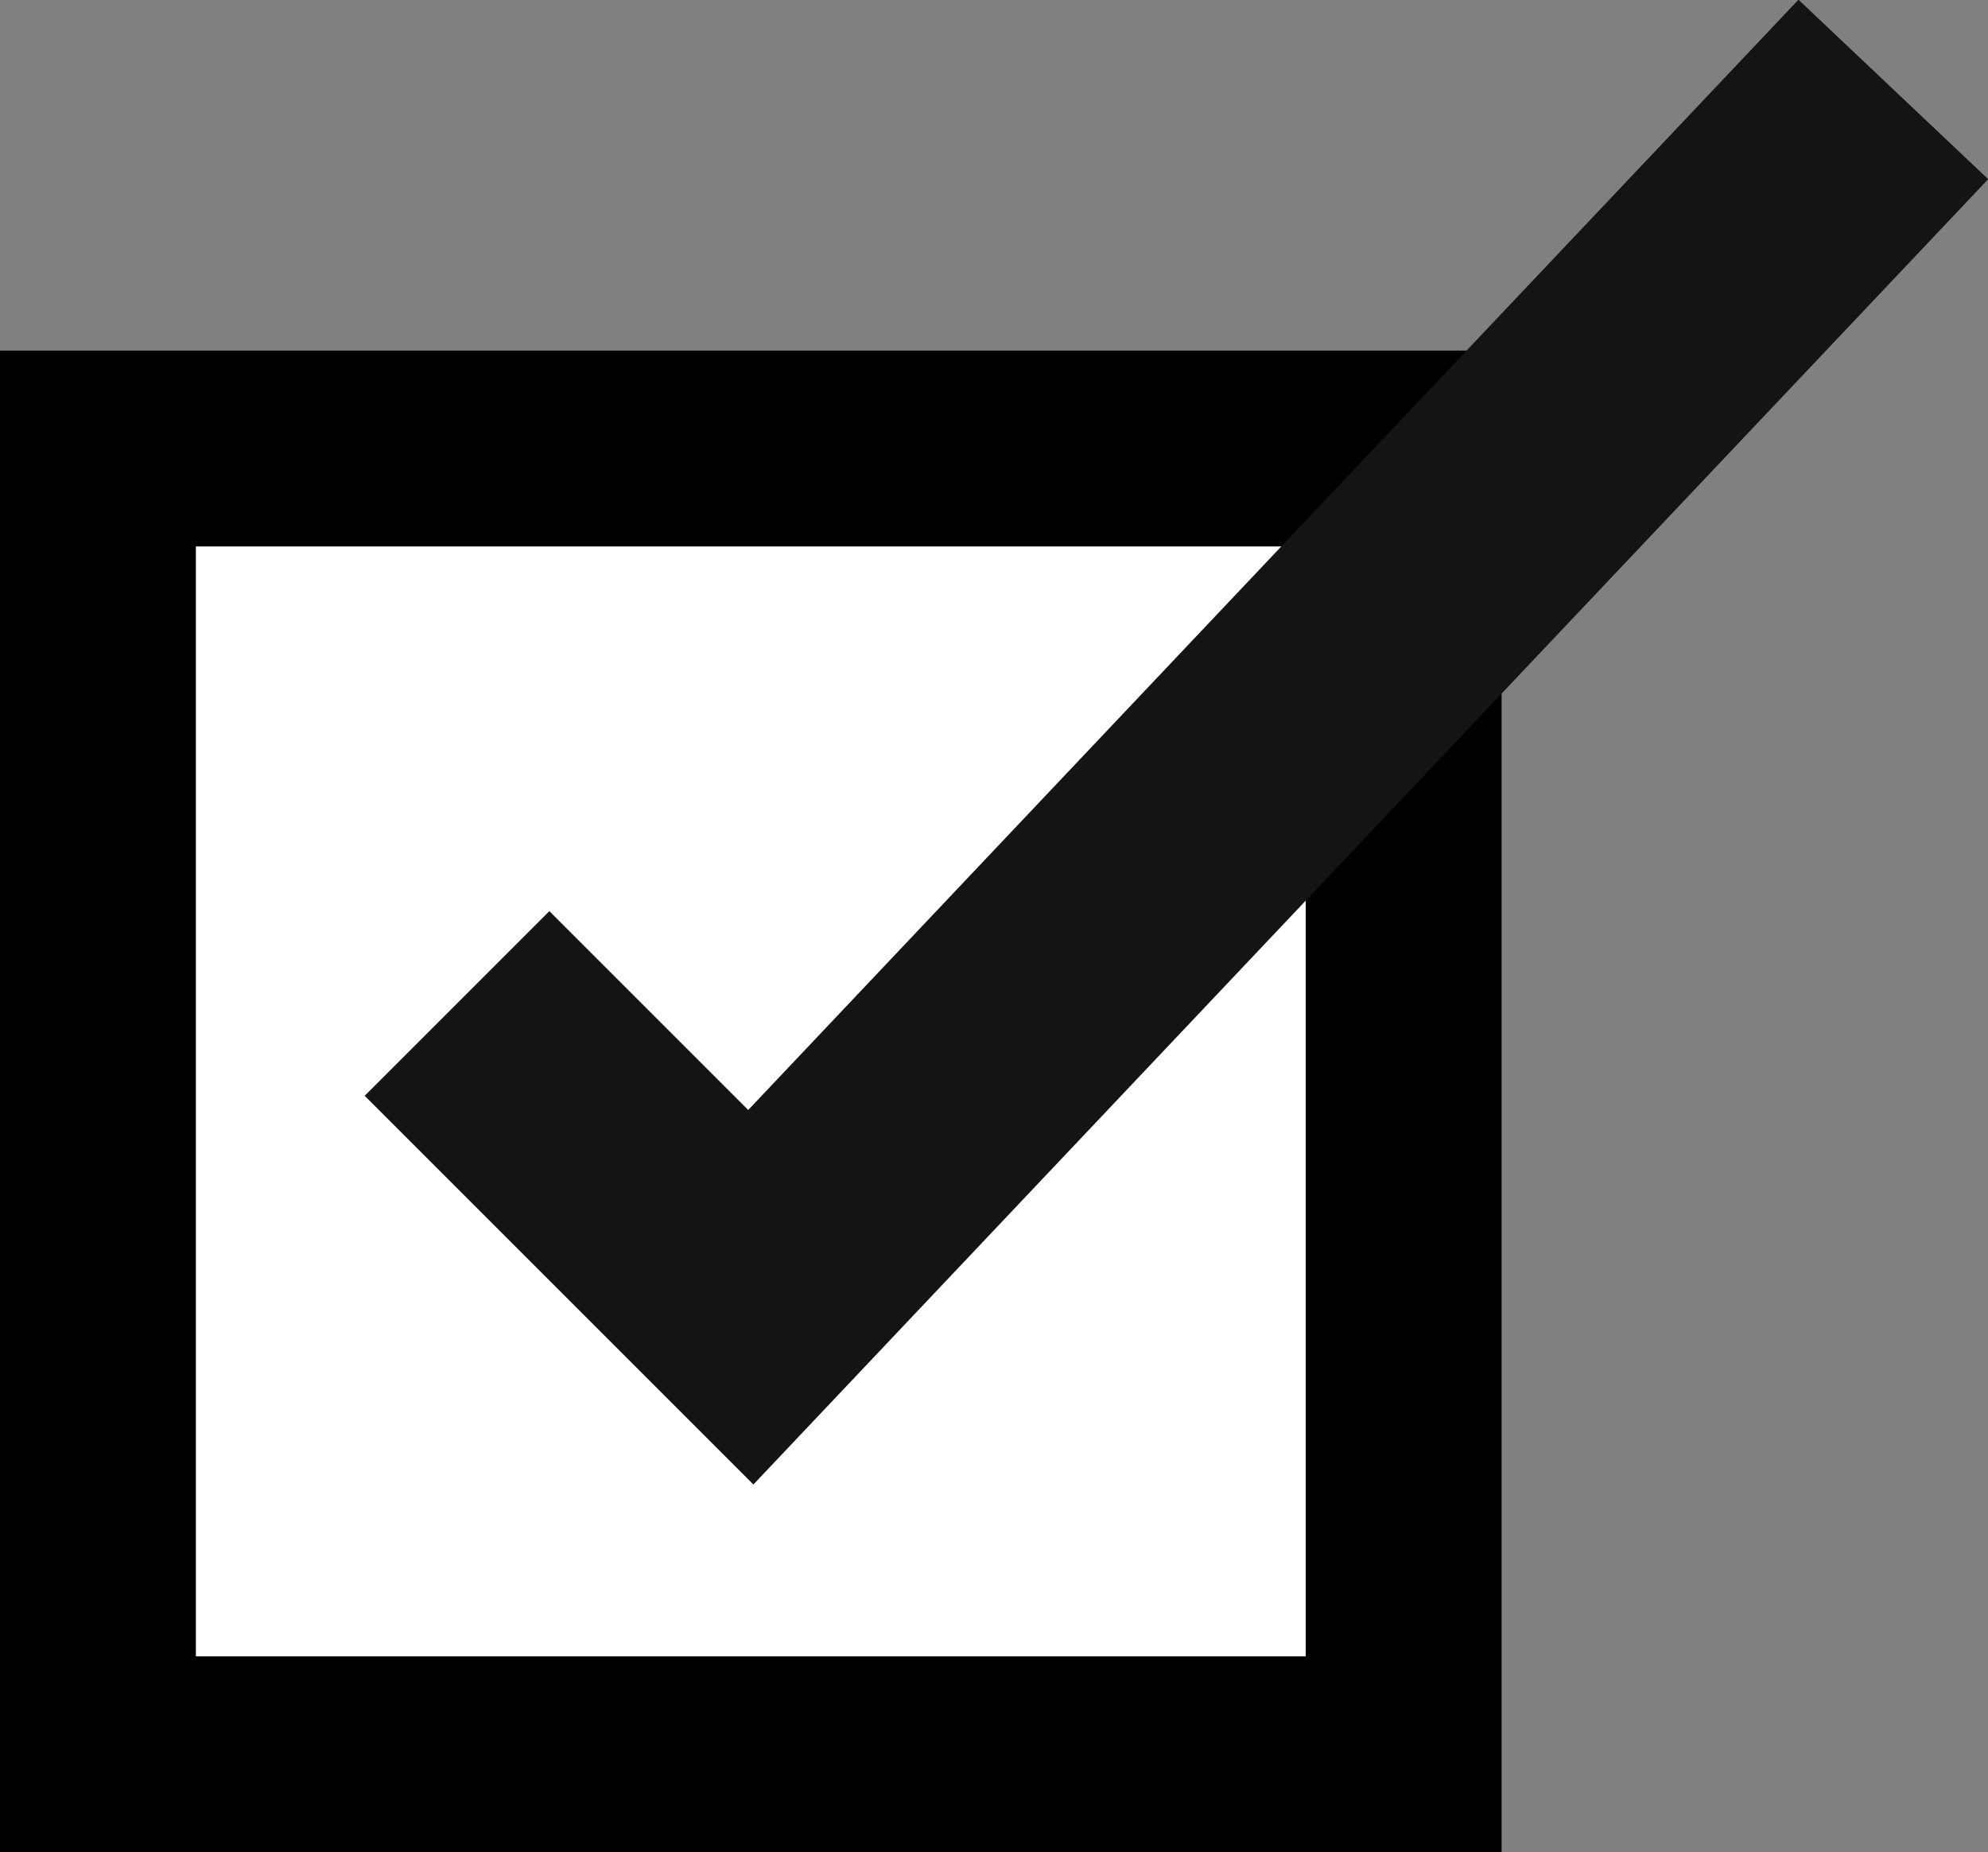
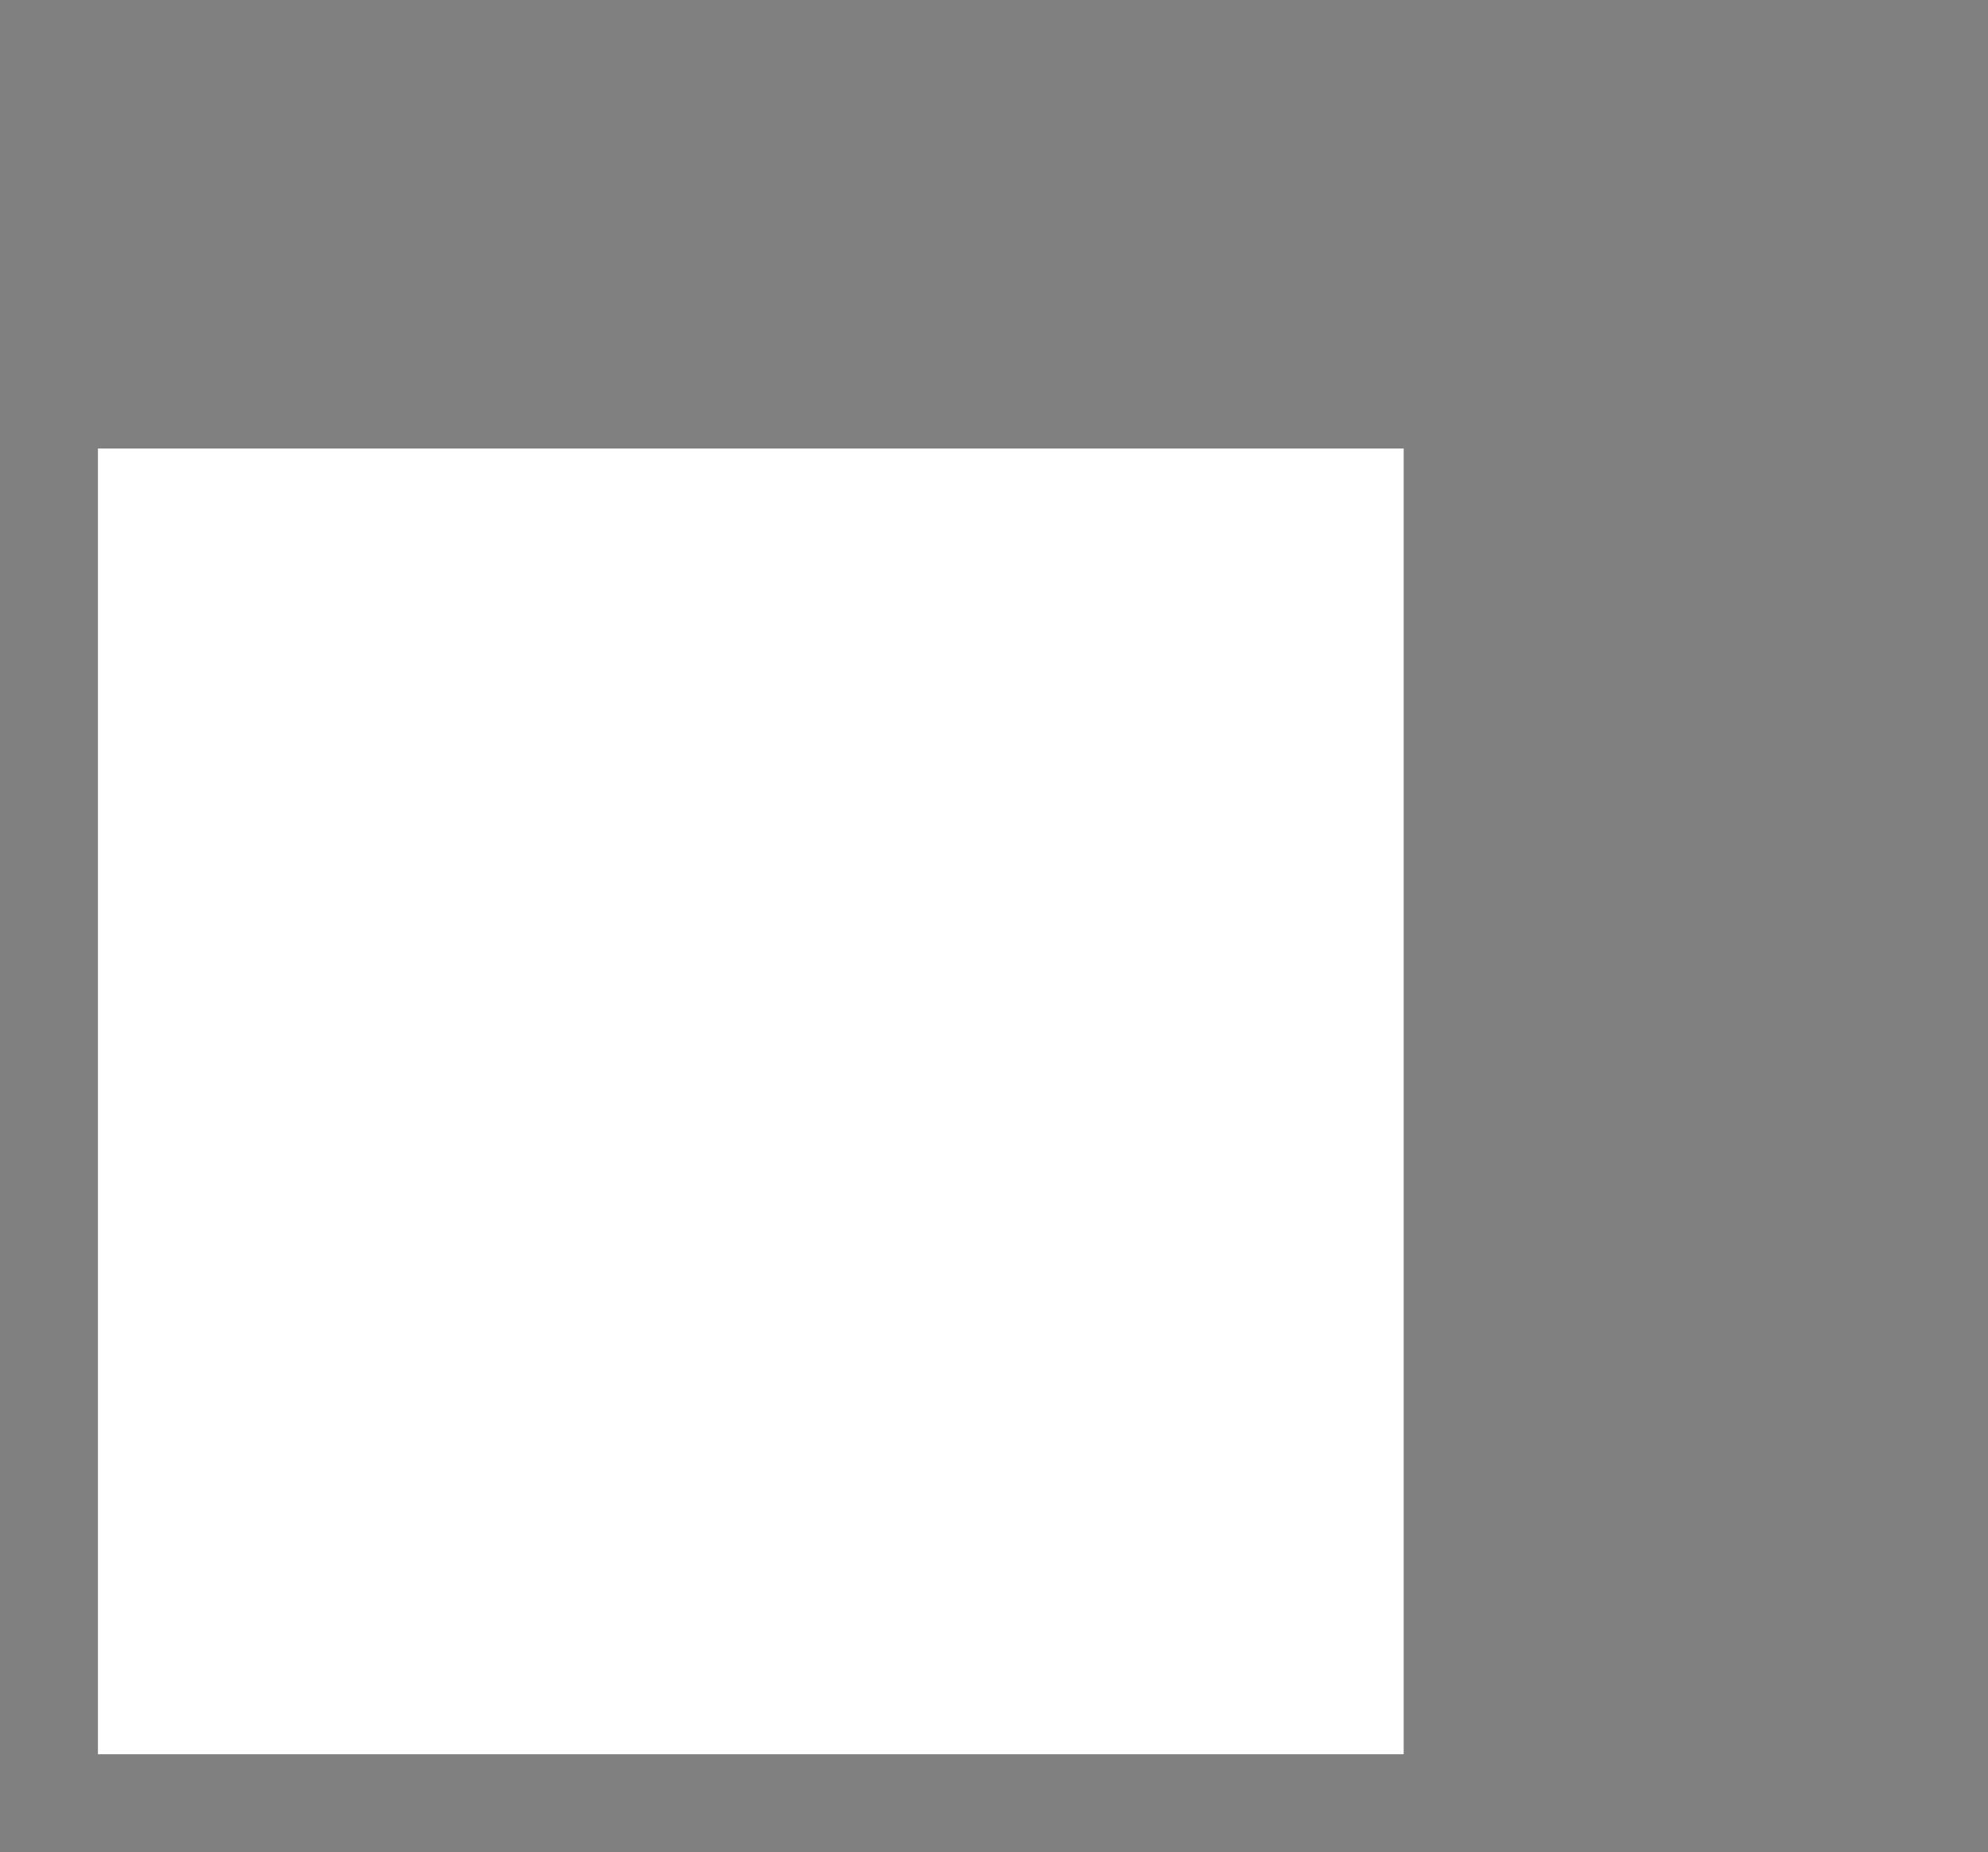
<svg xmlns="http://www.w3.org/2000/svg" width="30.45" height="28.37" viewBox="0 0 30.45 28.37">
  <rect x="0" y="0" width="30.45" height="28.37" fill="#808080" stroke="none" />
  <path fill="#fff" d="M1.5 6.87h20v20h-20z" />
-   <path d="M20 8.37v17H3v-17h17m3-3H0v23h23v-23Z" />
-   <path fill="none" stroke="#141414" stroke-miterlimit="10" stroke-width="4" d="m7 15.37 4.5 4.5L29 1.37" />
</svg>